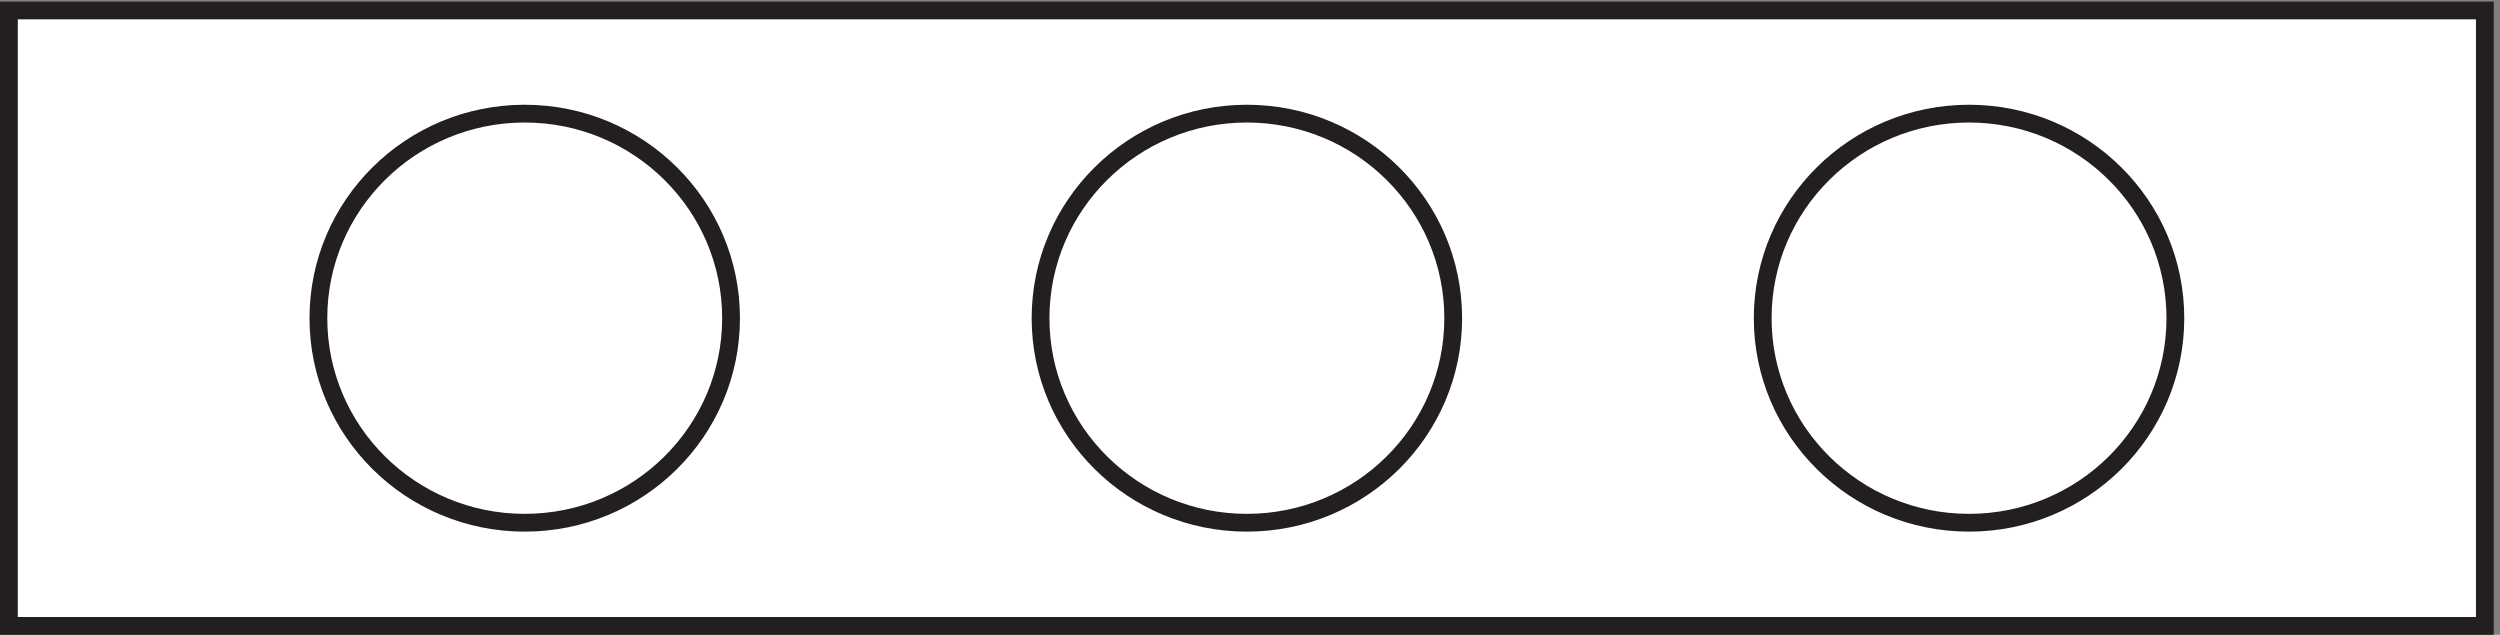
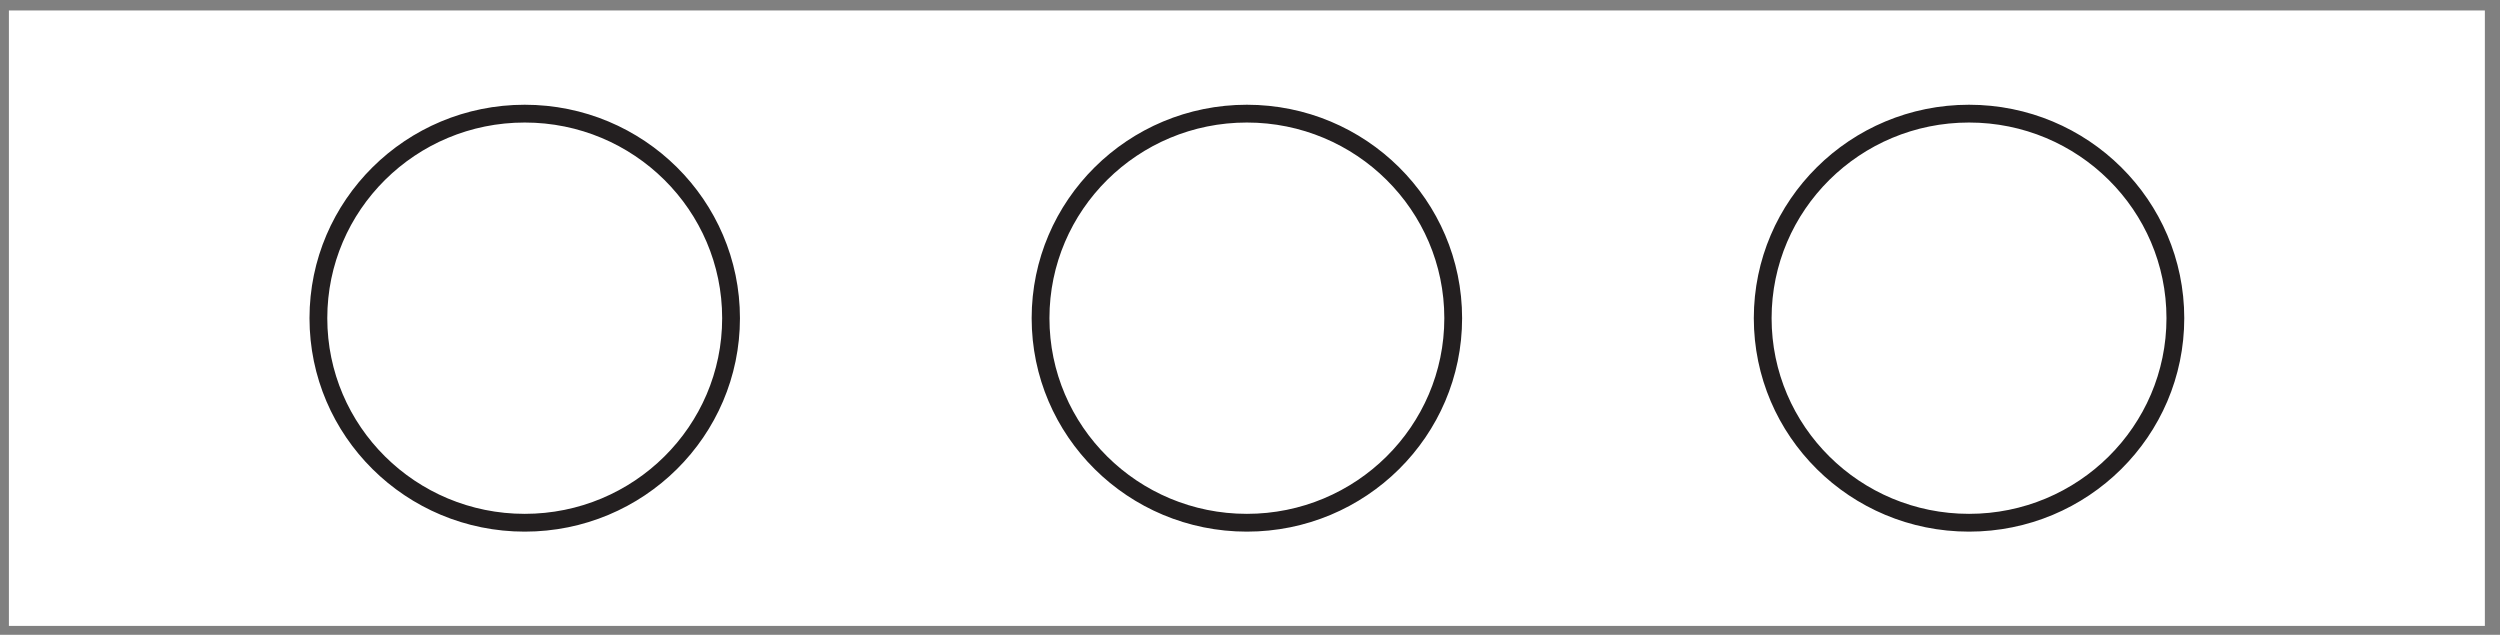
<svg xmlns="http://www.w3.org/2000/svg" xml:space="preserve" width="140.2" height="35.6">
  <rect width="100%" height="100%" fill="#808080" stroke="none" />
  <path d="M3.332 3.168v259.5H1047.33V3.168H3.332" style="fill:#fff;fill-opacity:1;fill-rule:evenodd;stroke:none" transform="matrix(.133 0 0 -.133 .056 35.522)" />
-   <path d="M3.332 3.168v259.5H1047.33V3.168Z" style="fill:none;stroke:#231f20;stroke-width:7.5;stroke-linecap:butt;stroke-linejoin:miter;stroke-miterlimit:10;stroke-dasharray:none;stroke-opacity:1" transform="matrix(.133 0 0 -.133 .056 35.522)" />
  <path d="M307.832 132.918c0-47.637-38.949-86.25-87-86.25-48.047 0-87 38.613-87 86.25 0 47.633 38.953 86.25 87 86.25 48.051 0 87-38.617 87-86.25" style="fill:#fff;fill-opacity:1;fill-rule:evenodd;stroke:none" transform="matrix(.133 0 0 -.133 .056 35.522)" />
  <path d="M307.832 132.918c0-47.637-38.949-86.25-87-86.25-48.047 0-87 38.613-87 86.25 0 47.633 38.953 86.25 87 86.25 48.051 0 87-38.617 87-86.25z" style="fill:none;stroke:#231f20;stroke-width:7.5;stroke-linecap:butt;stroke-linejoin:miter;stroke-miterlimit:10;stroke-dasharray:none;stroke-opacity:1" transform="matrix(.133 0 0 -.133 .056 35.522)" />
-   <path d="M612.332 132.918c0-47.637-38.949-86.25-87-86.25-48.047 0-87 38.613-87 86.25 0 47.633 38.953 86.25 87 86.25 48.051 0 87-38.617 87-86.25" style="fill:#fff;fill-opacity:1;fill-rule:evenodd;stroke:none" transform="matrix(.133 0 0 -.133 .056 35.522)" />
  <path d="M612.332 132.918c0-47.637-38.949-86.25-87-86.25-48.047 0-87 38.613-87 86.25 0 47.633 38.953 86.25 87 86.25 48.051 0 87-38.617 87-86.25z" style="fill:none;stroke:#231f20;stroke-width:7.5;stroke-linecap:butt;stroke-linejoin:miter;stroke-miterlimit:10;stroke-dasharray:none;stroke-opacity:1" transform="matrix(.133 0 0 -.133 .056 35.522)" />
  <path d="M916.832 132.918c0-47.637-38.949-86.25-87-86.25-48.047 0-87 38.613-87 86.25 0 47.633 38.953 86.25 87 86.25 48.051 0 87-38.617 87-86.25" style="fill:#fff;fill-opacity:1;fill-rule:evenodd;stroke:none" transform="matrix(.133 0 0 -.133 .056 35.522)" />
-   <path d="M916.832 132.918c0-47.637-38.949-86.25-87-86.25-48.047 0-87 38.613-87 86.25 0 47.633 38.953 86.25 87 86.25 48.051 0 87-38.617 87-86.25z" style="fill:none;stroke:#231f20;stroke-width:7.5;stroke-linecap:butt;stroke-linejoin:miter;stroke-miterlimit:10;stroke-dasharray:none;stroke-opacity:1" transform="matrix(.133 0 0 -.133 .056 35.522)" />
+   <path d="M916.832 132.918c0-47.637-38.949-86.25-87-86.25-48.047 0-87 38.613-87 86.25 0 47.633 38.953 86.25 87 86.25 48.051 0 87-38.617 87-86.25" style="fill:none;stroke:#231f20;stroke-width:7.5;stroke-linecap:butt;stroke-linejoin:miter;stroke-miterlimit:10;stroke-dasharray:none;stroke-opacity:1" transform="matrix(.133 0 0 -.133 .056 35.522)" />
</svg>